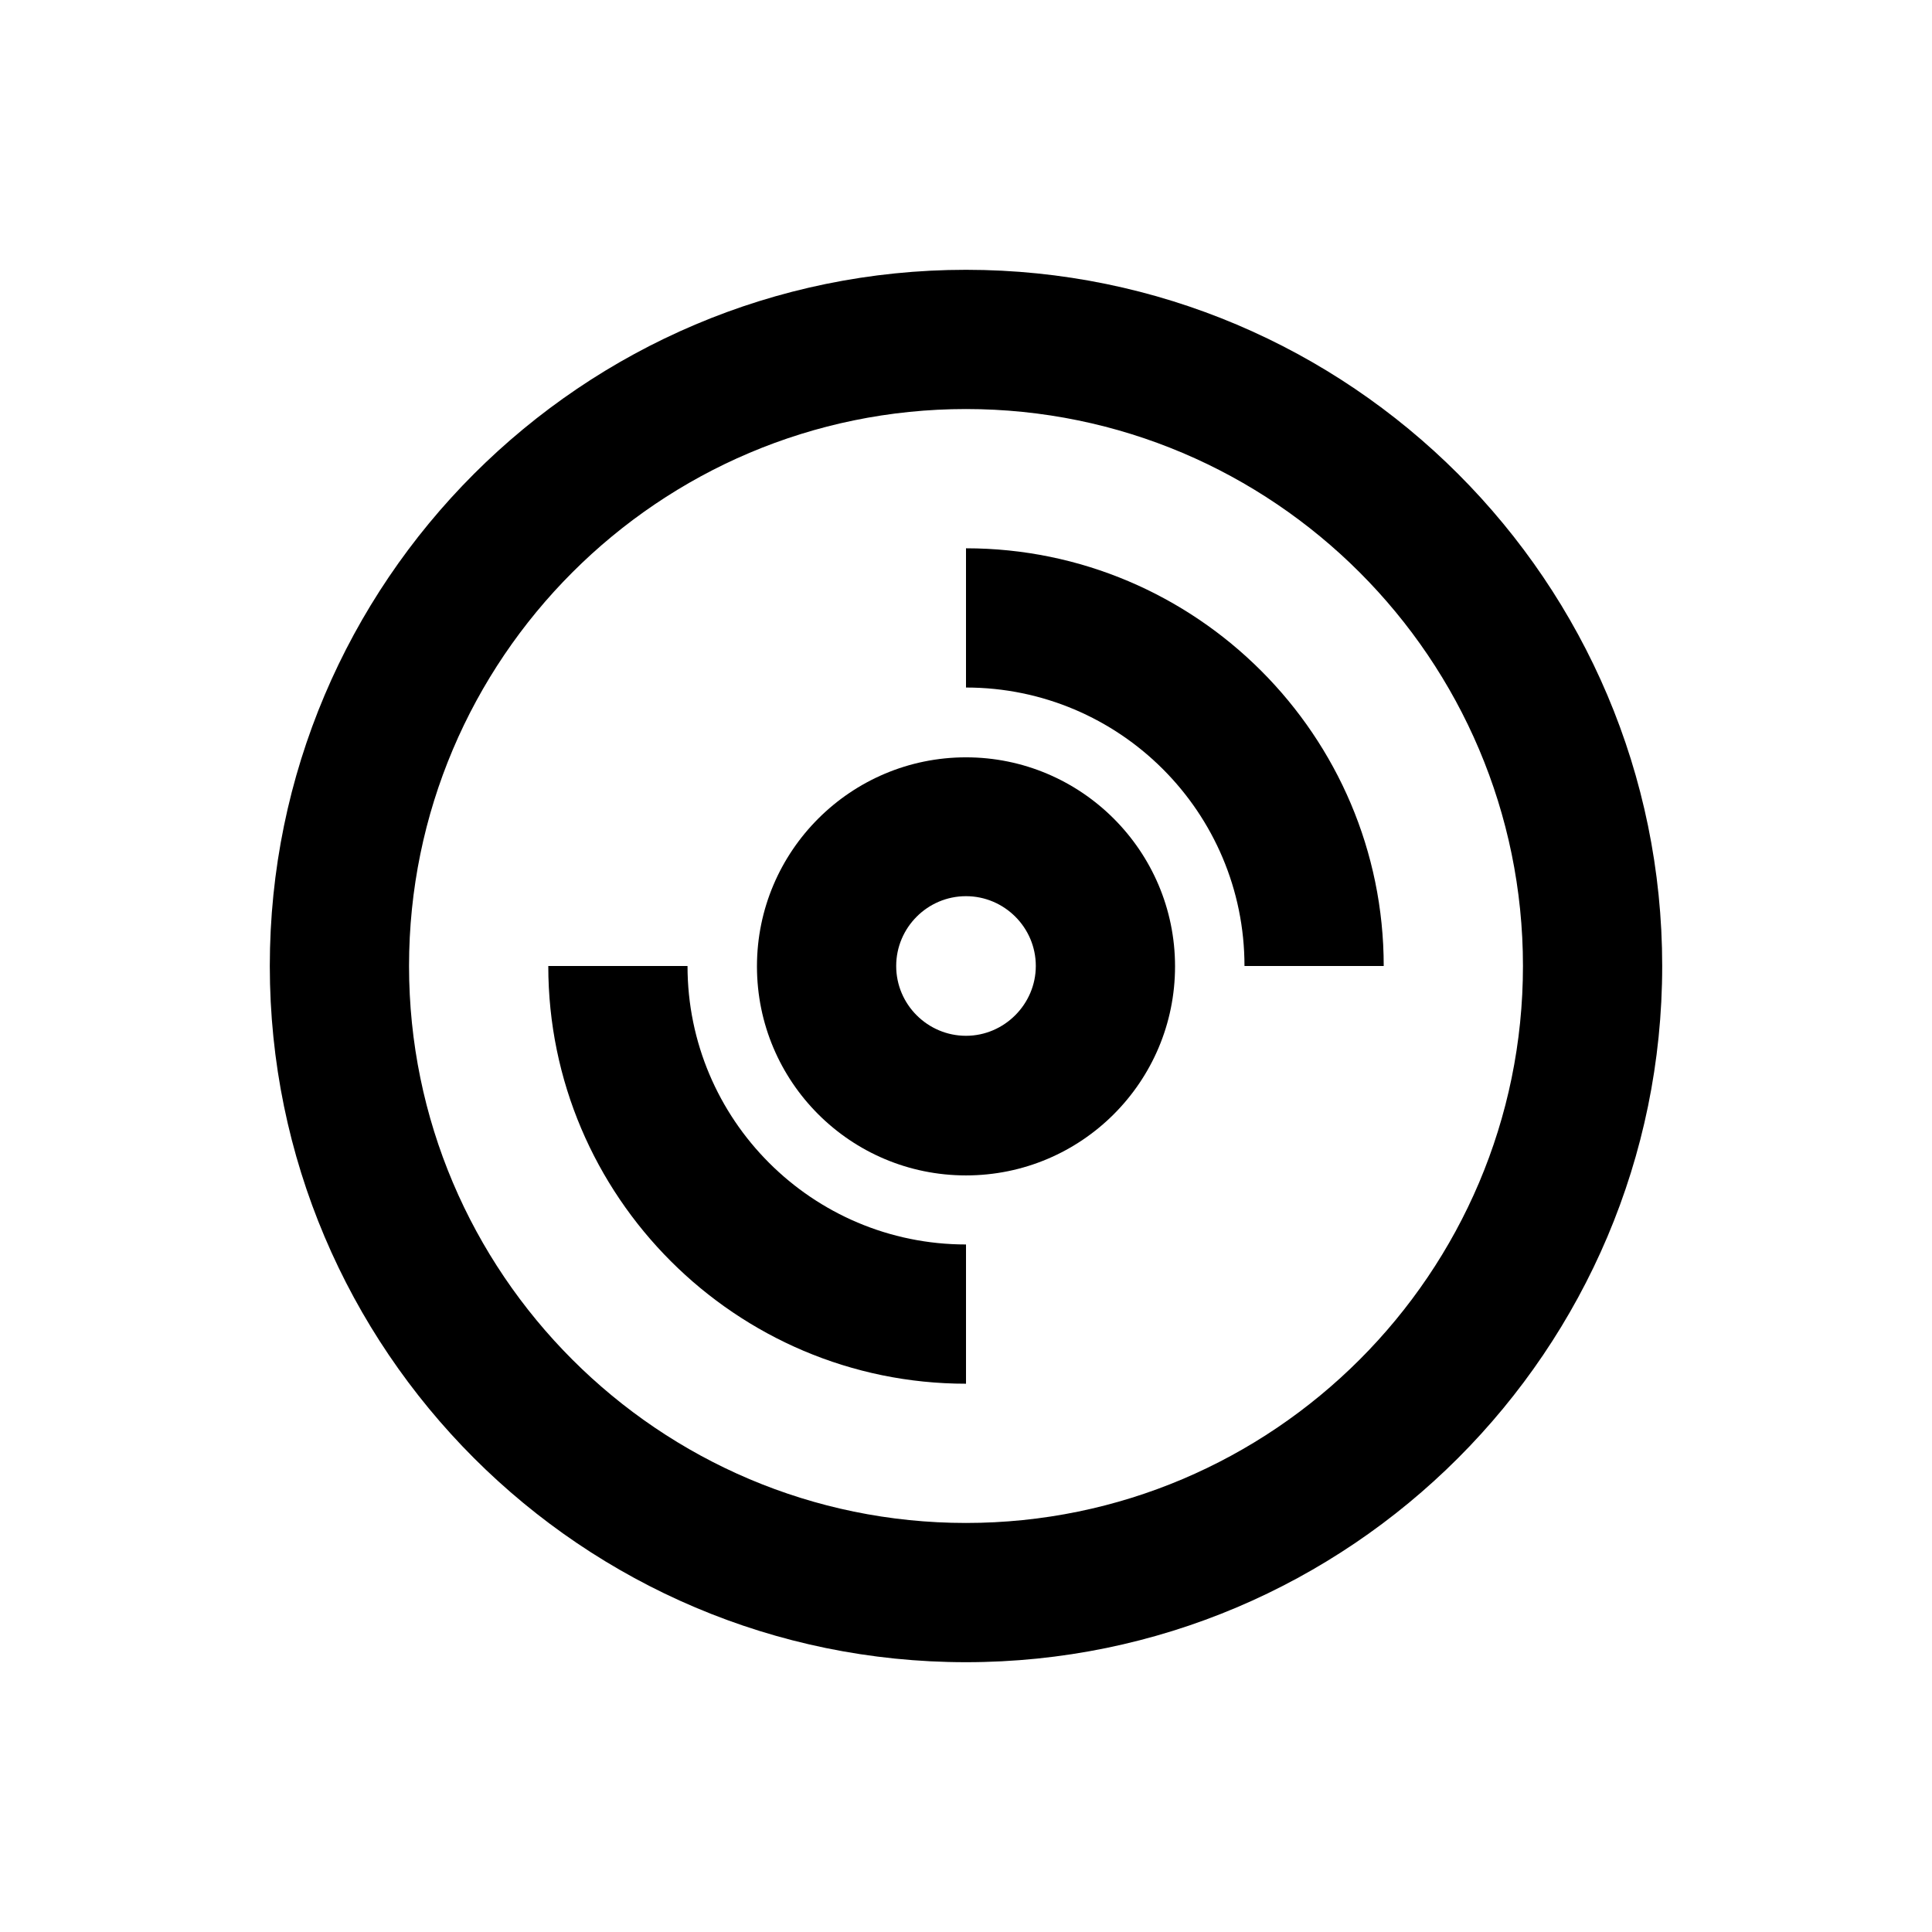
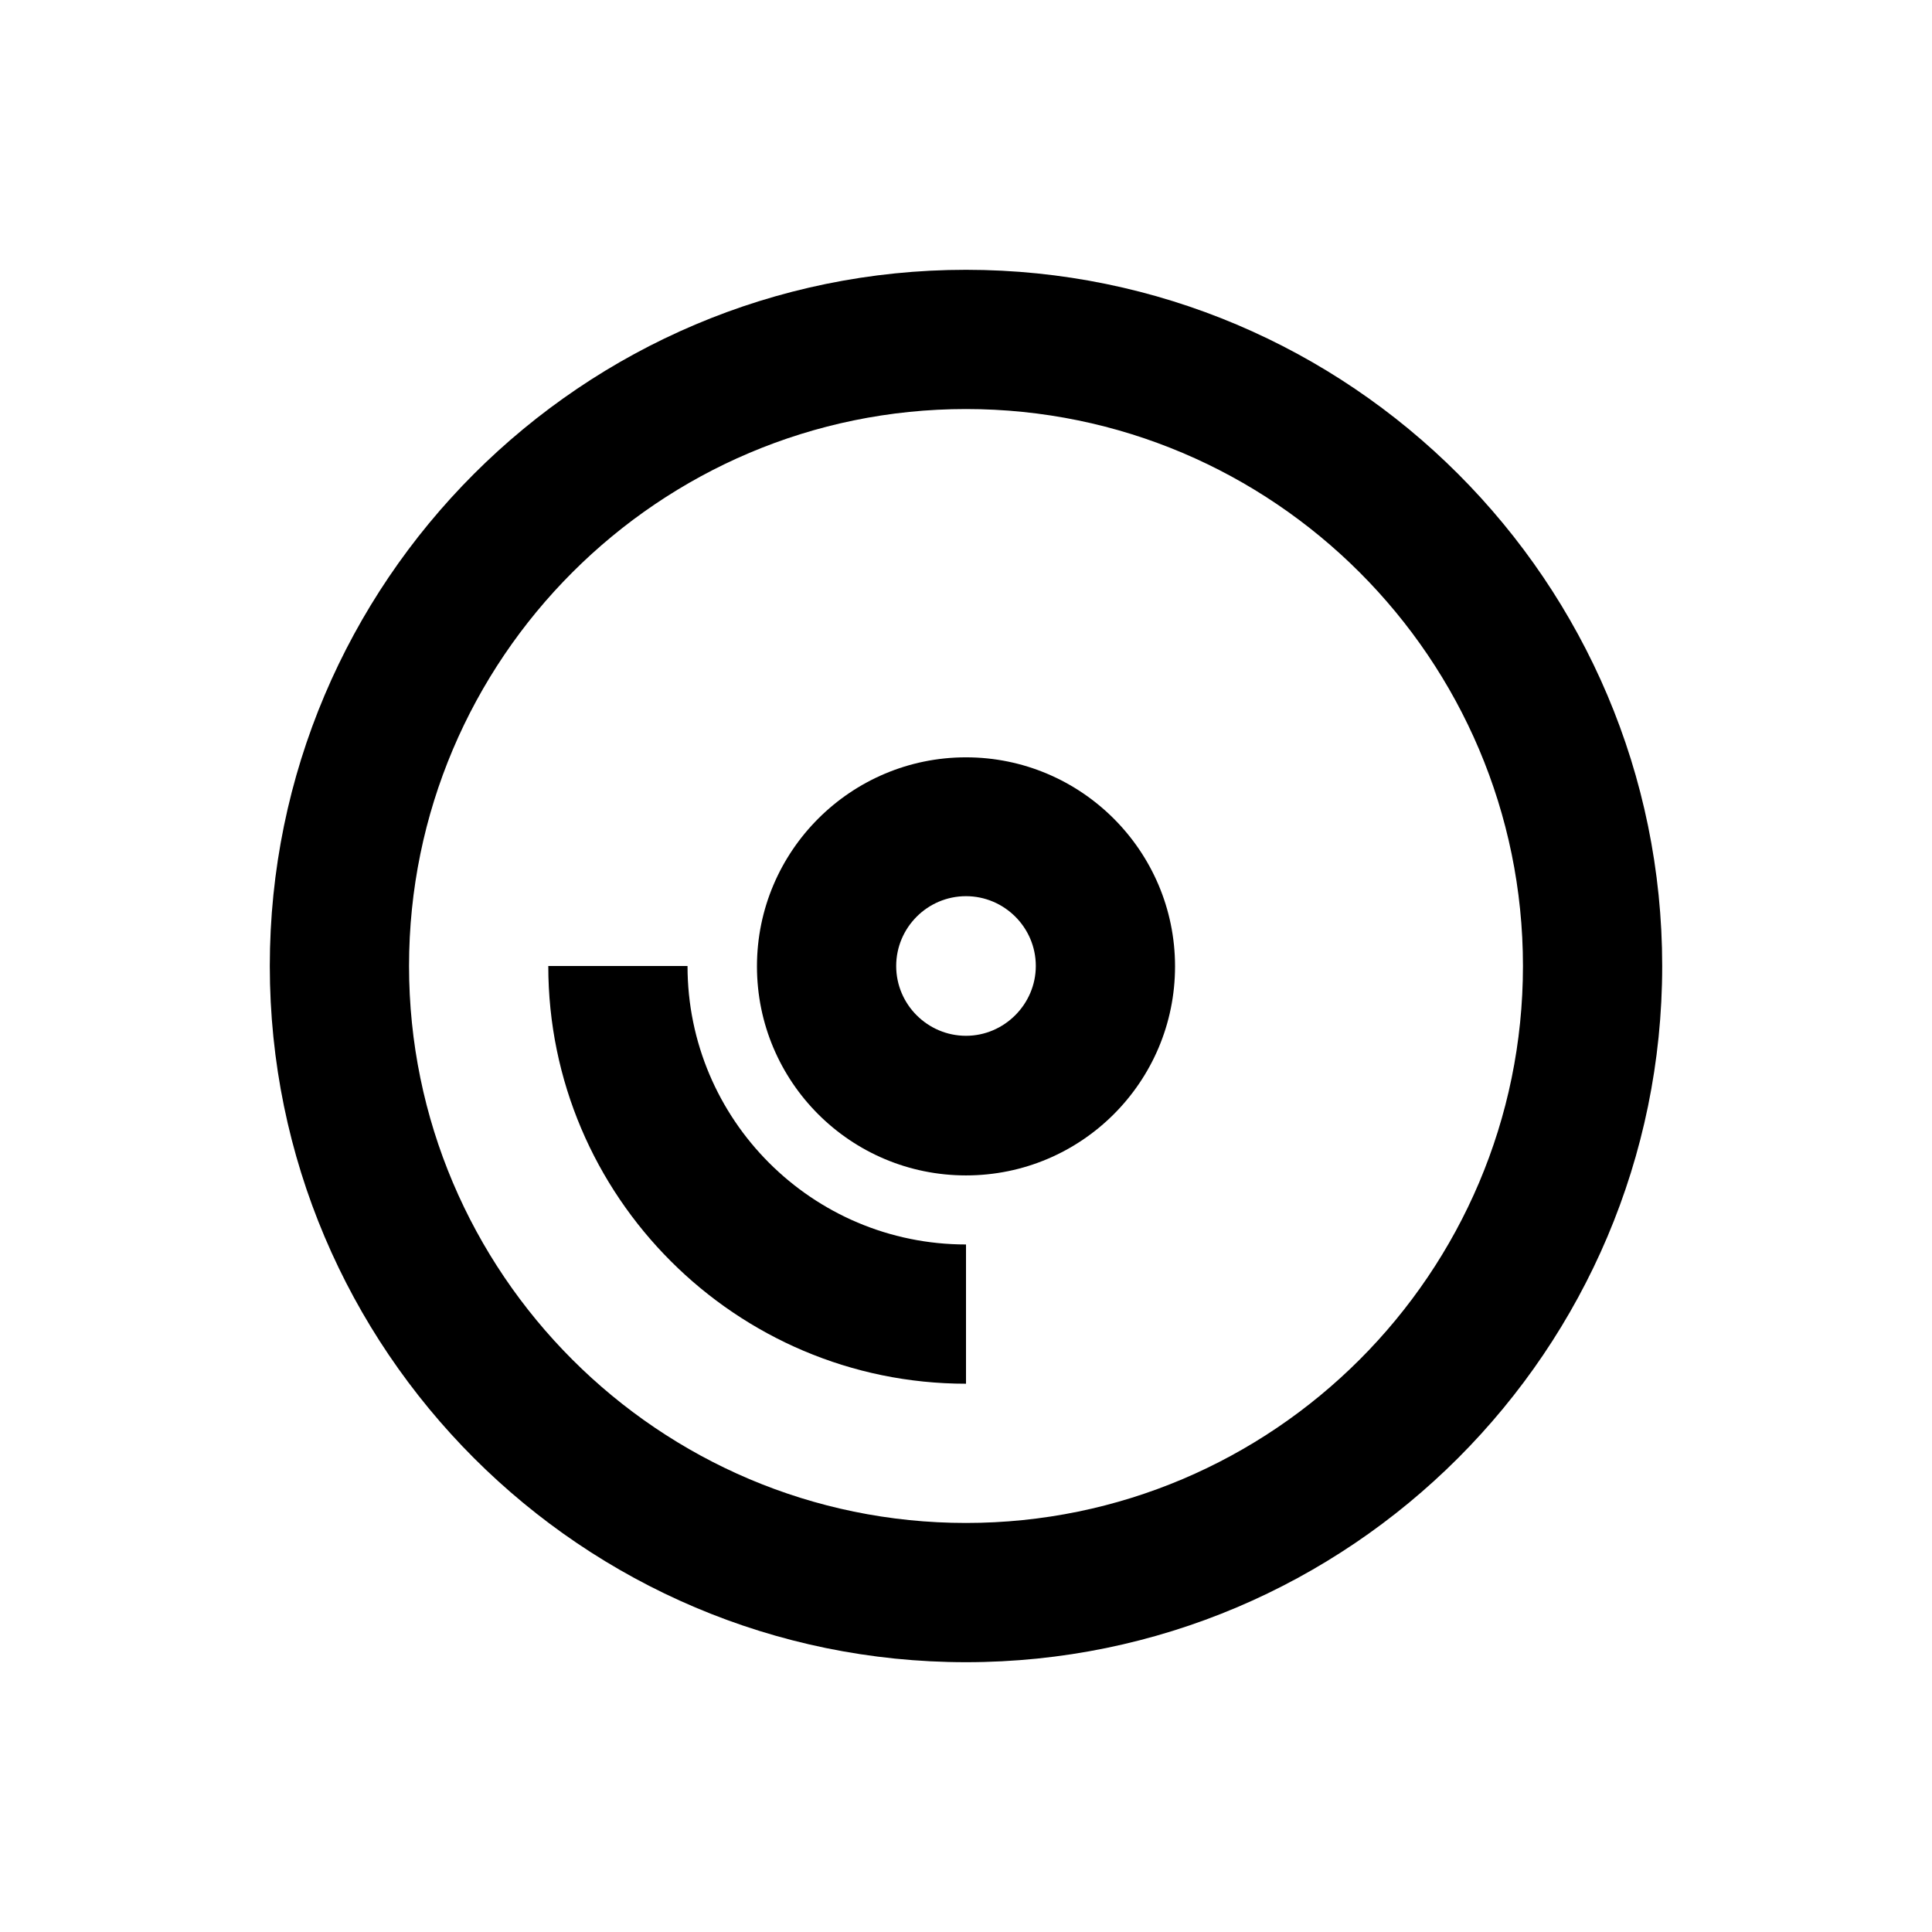
<svg xmlns="http://www.w3.org/2000/svg" fill="#000000" width="800px" height="800px" version="1.1" viewBox="144 144 512 512">
  <g>
    <path d="m400 215.5c-101.75 0-184.5 82.758-184.5 184.5s82.754 184.5 184.5 184.5 184.5-82.754 184.5-184.5c0.004-101.75-82.75-184.5-184.5-184.5zm0 332.1c-81.379 0-147.6-66.223-147.6-147.6s66.223-147.6 147.6-147.6 147.6 66.223 147.6 147.6c-0.004 81.379-66.227 147.6-147.6 147.6z" />
-     <path d="m400 289.3v36.902c40.738 0 73.801 33.062 73.801 73.801h36.898c0-61.008-49.691-110.7-110.7-110.7z" />
    <path d="m326.2 400h-36.898c0 61.008 49.691 110.7 110.7 110.7v-36.902c-40.738 0-73.801-33.062-73.801-73.797z" />
    <path d="m400 344.7c-30.504 0-55.398 24.797-55.398 55.398 0 30.602 24.797 55.398 55.398 55.398s55.398-24.797 55.398-55.398c0-30.602-24.895-55.398-55.398-55.398zm0 73.797c-10.137 0-18.5-8.266-18.5-18.5 0-10.137 8.266-18.5 18.5-18.5 10.137 0 18.5 8.266 18.5 18.5-0.004 10.137-8.367 18.5-18.5 18.5z" />
  </g>
</svg>